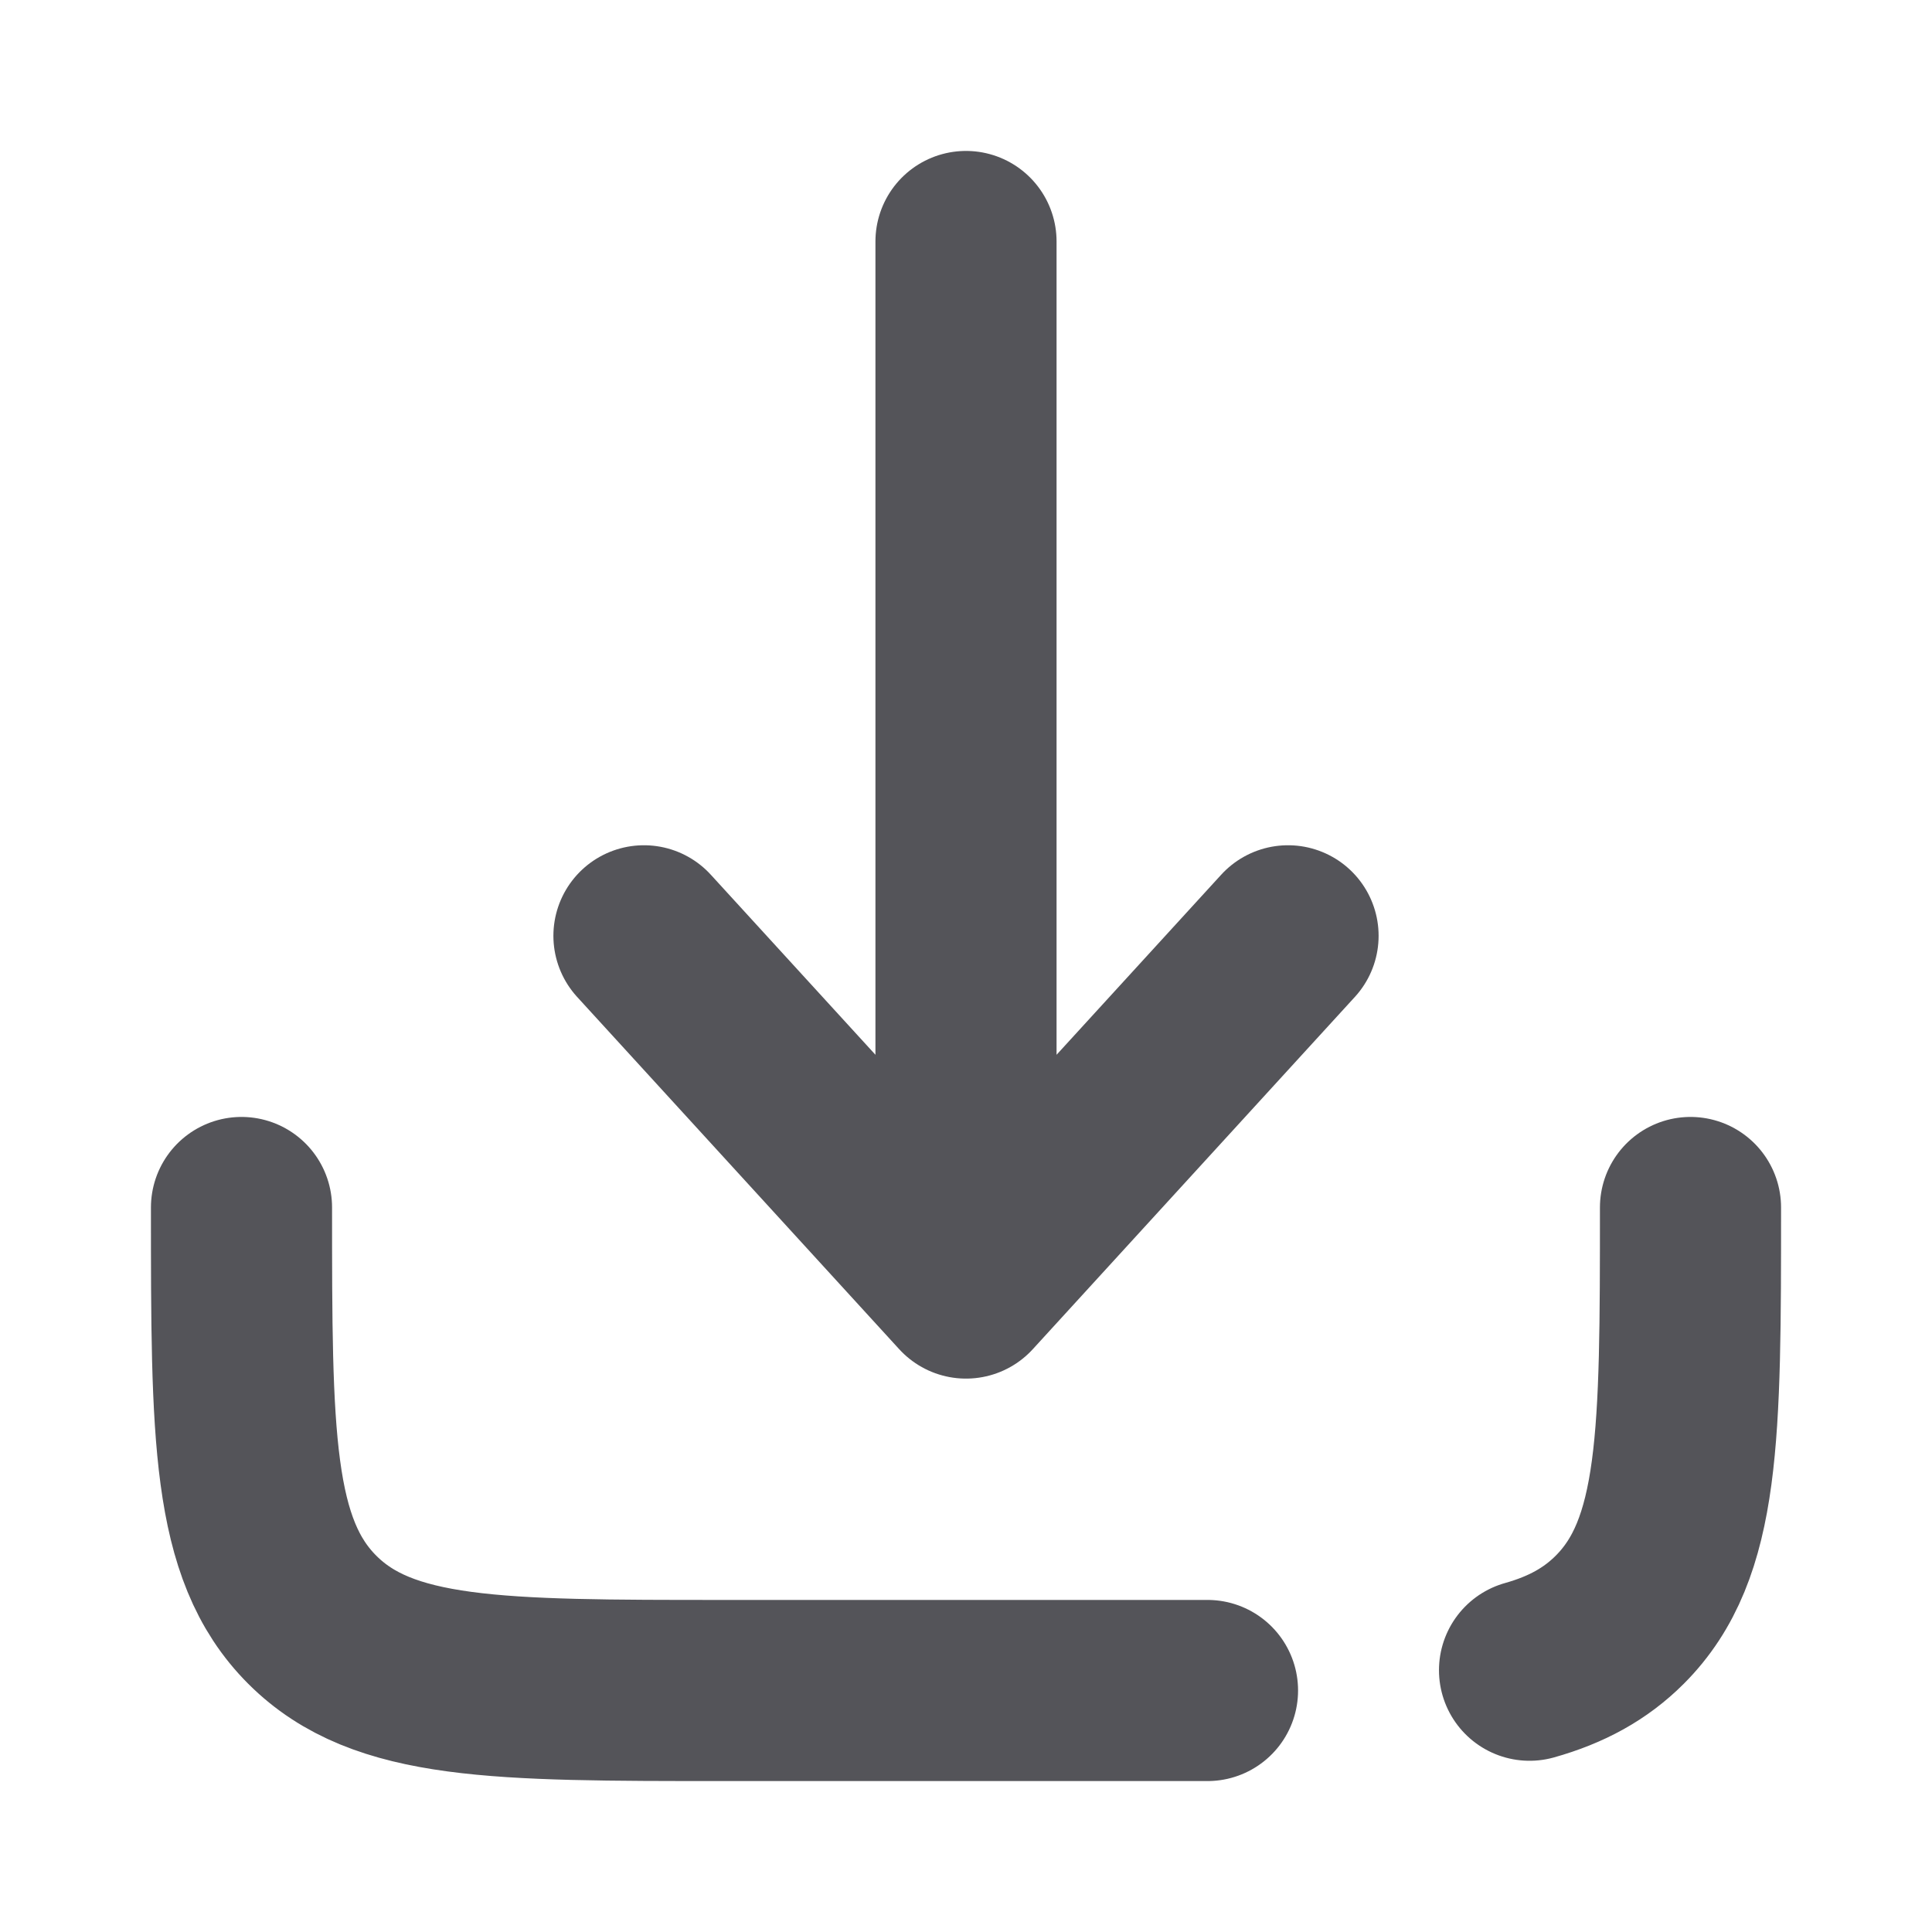
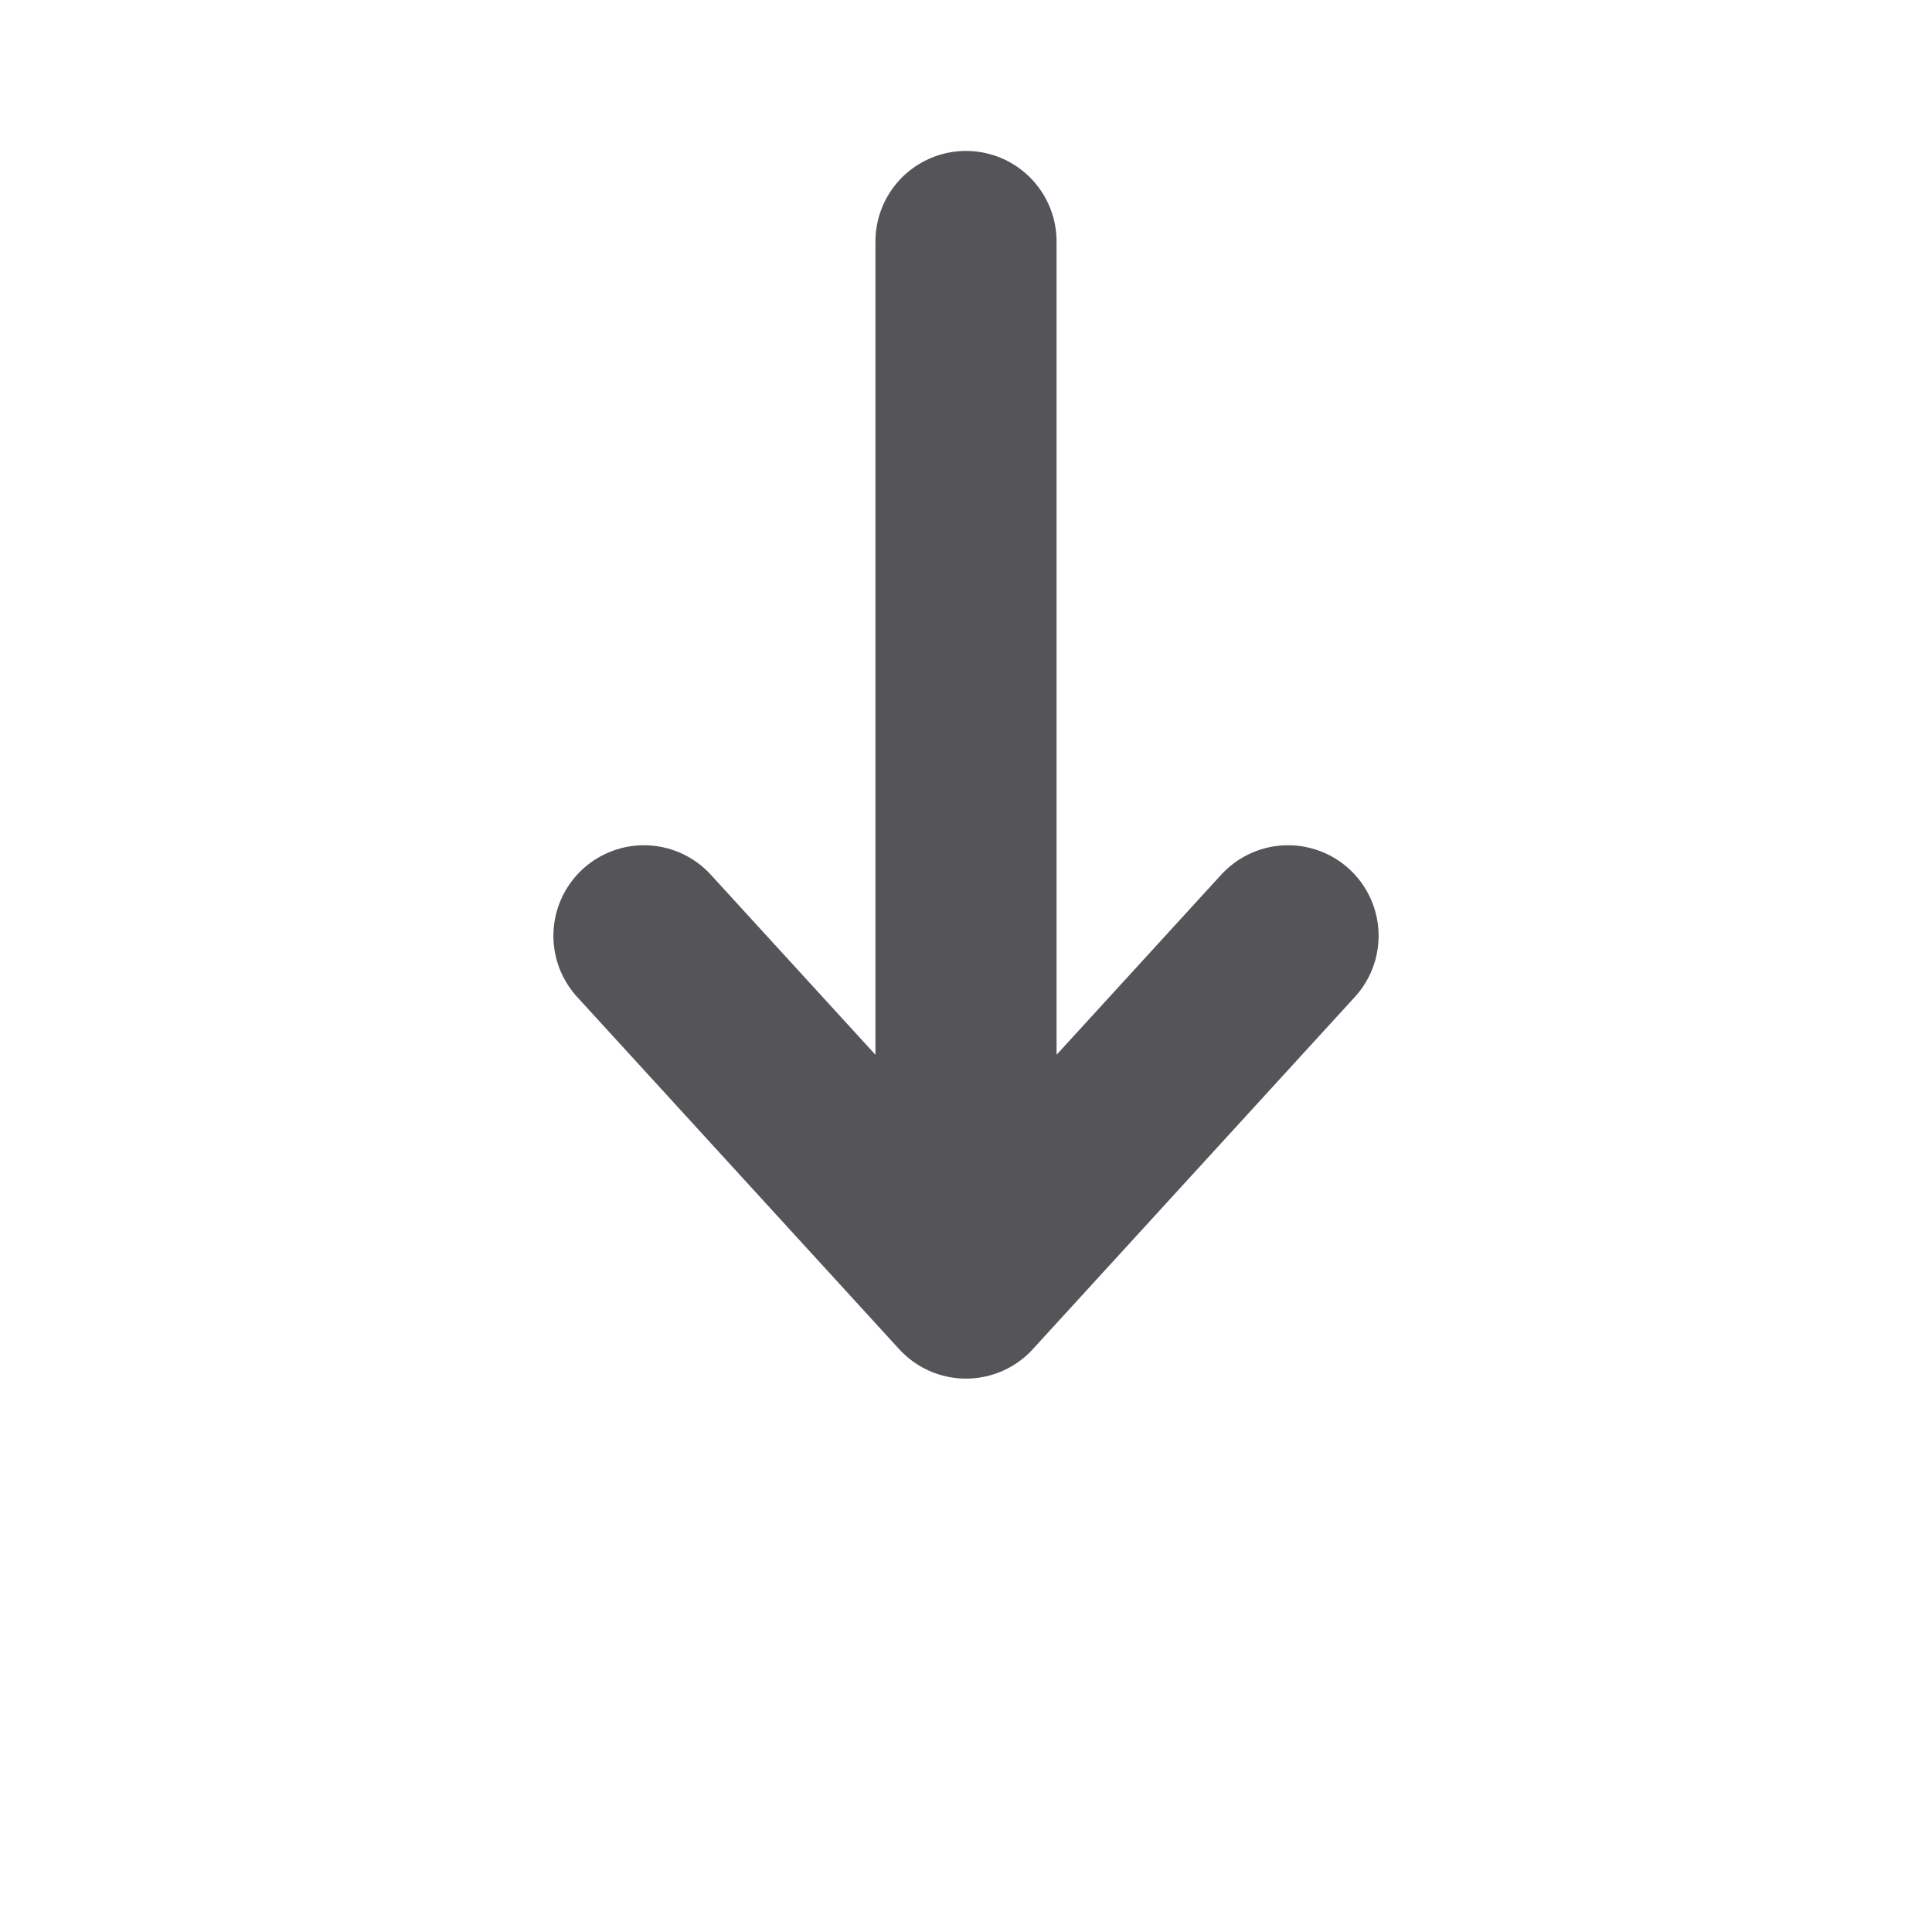
<svg xmlns="http://www.w3.org/2000/svg" width="16" height="16" viewBox="0 0 16 16" fill="none">
  <path d="M8 2V10.667M8 10.667L10.667 7.75M8 10.667L5.333 7.75" stroke="#545459" stroke-width="1.5" stroke-linecap="round" stroke-linejoin="round" />
-   <path d="M10 14H6C4.114 14 3.172 14 2.586 13.414C2 12.828 2 11.886 2 10M14 10C14 11.886 14 12.828 13.414 13.414C13.214 13.614 12.973 13.746 12.667 13.832" stroke="#545459" stroke-width="1.5" stroke-linecap="round" stroke-linejoin="round" />
</svg>